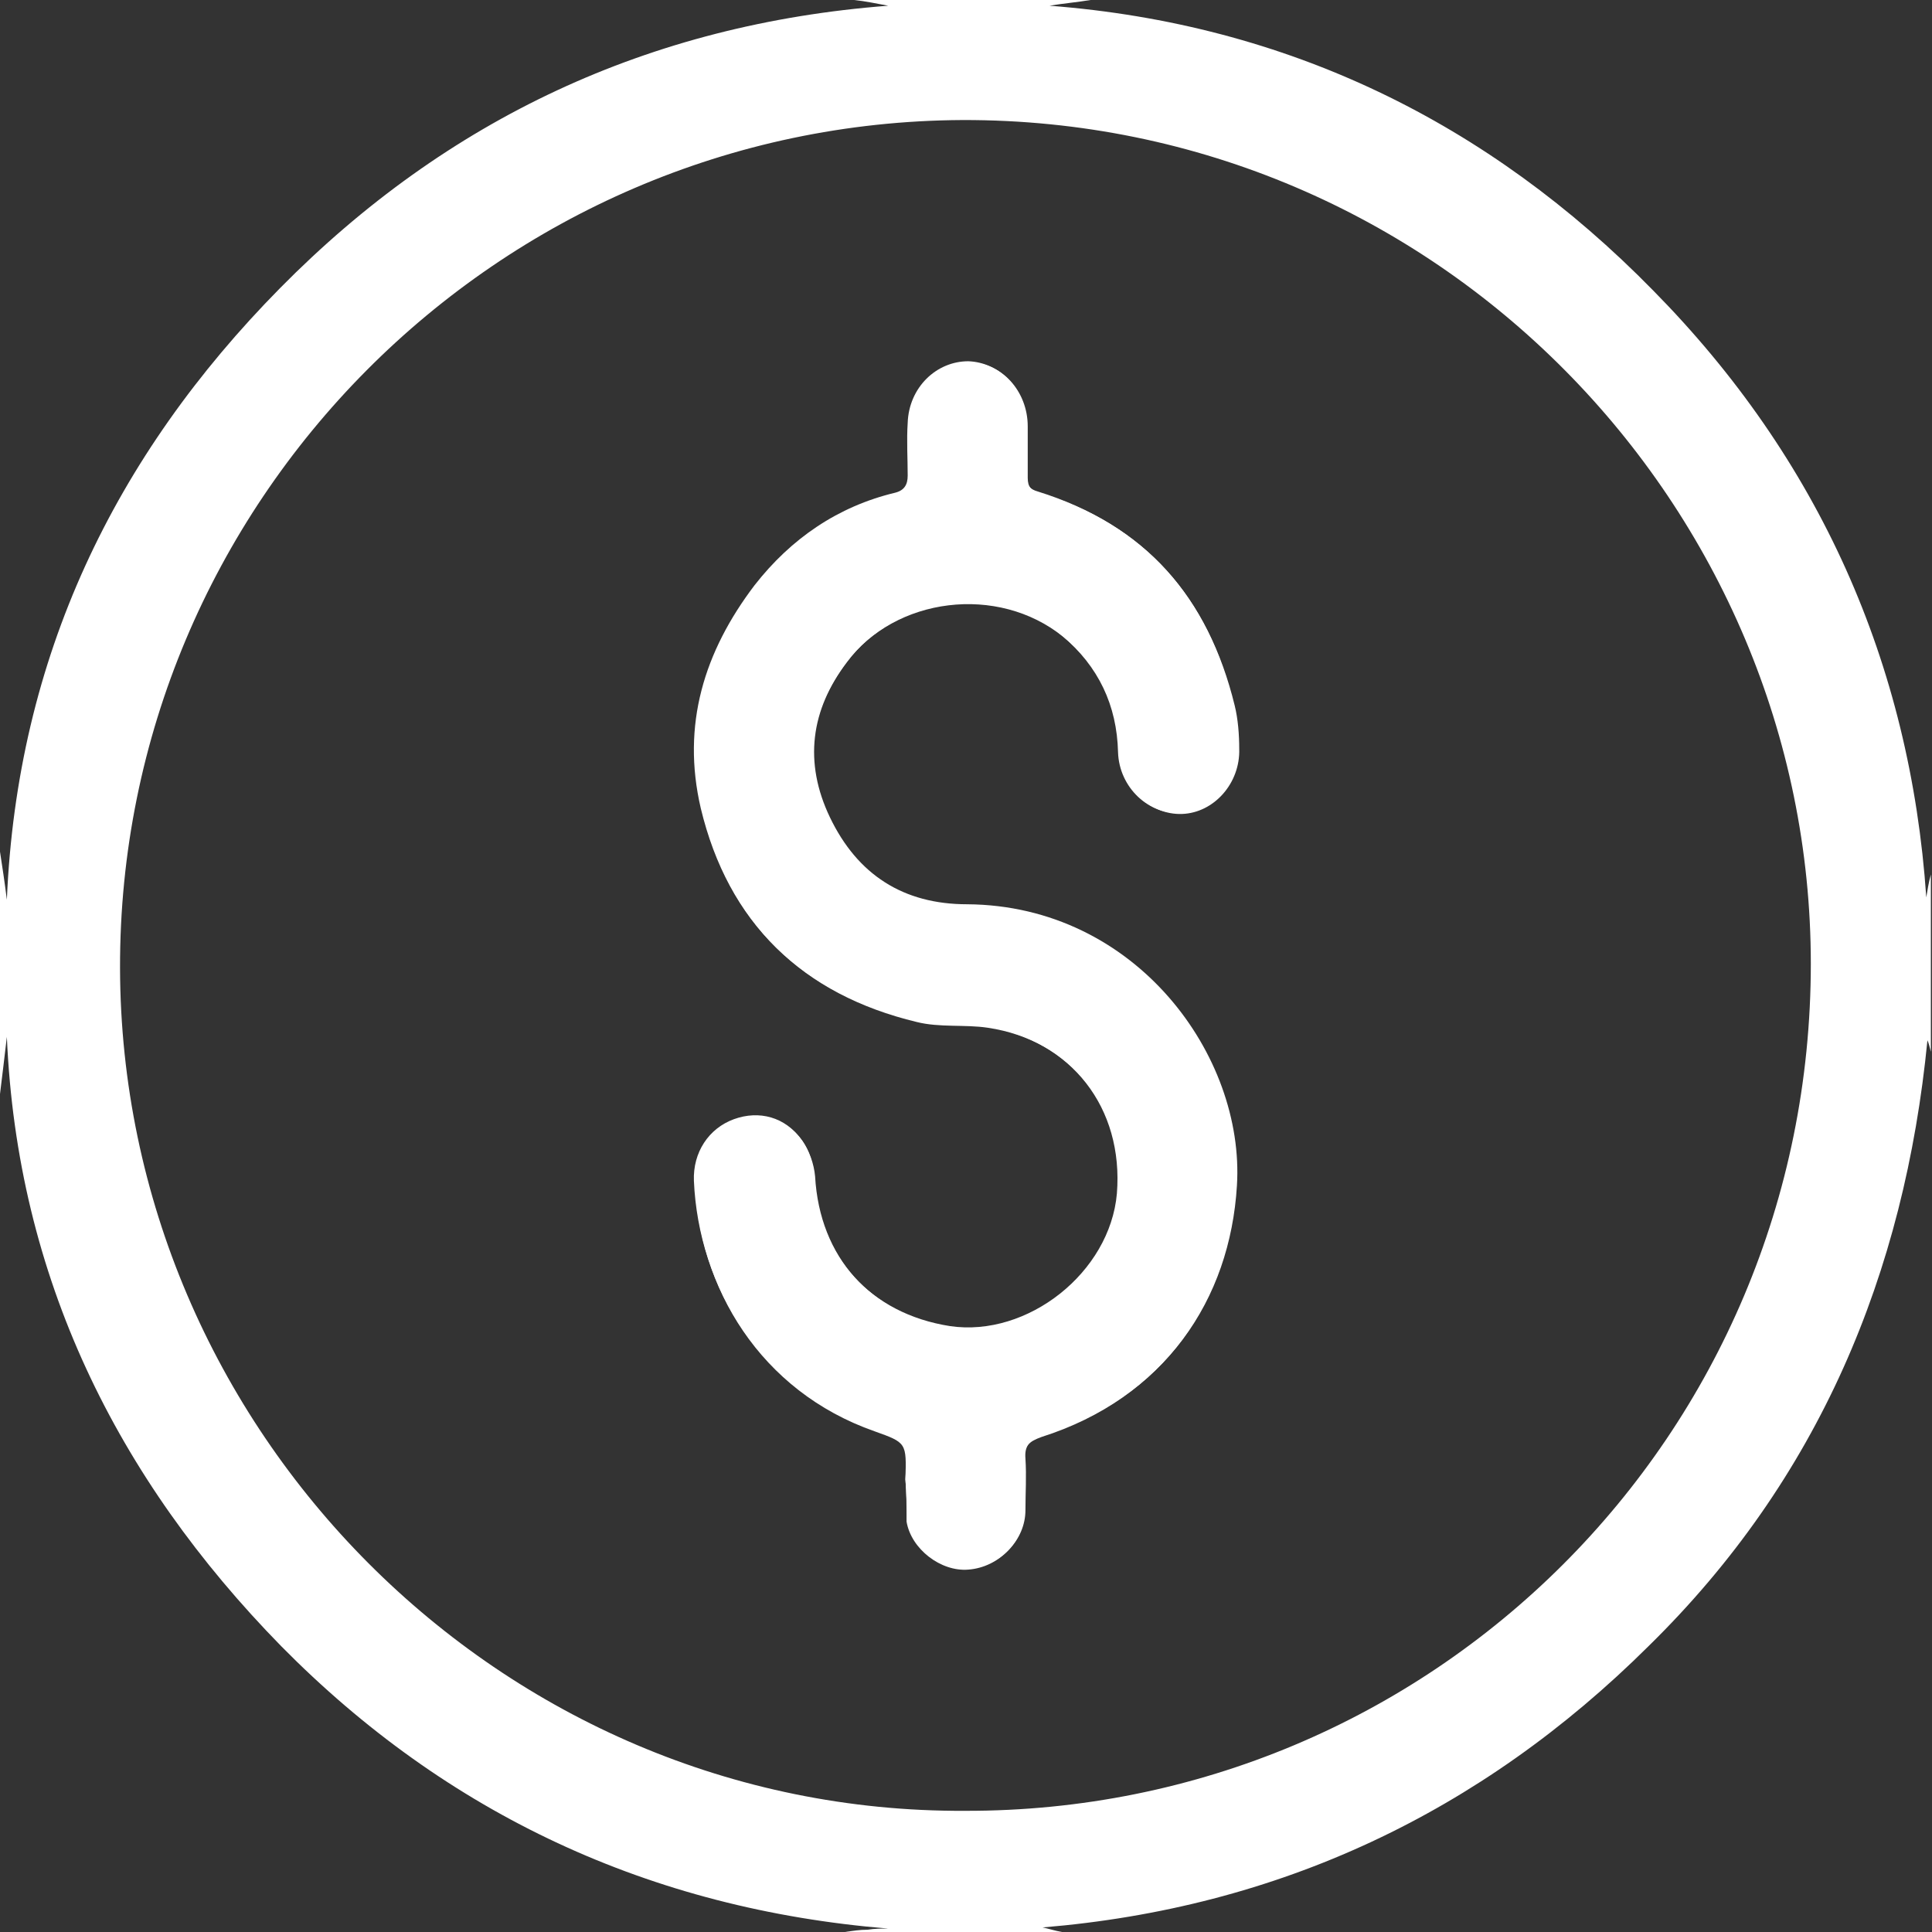
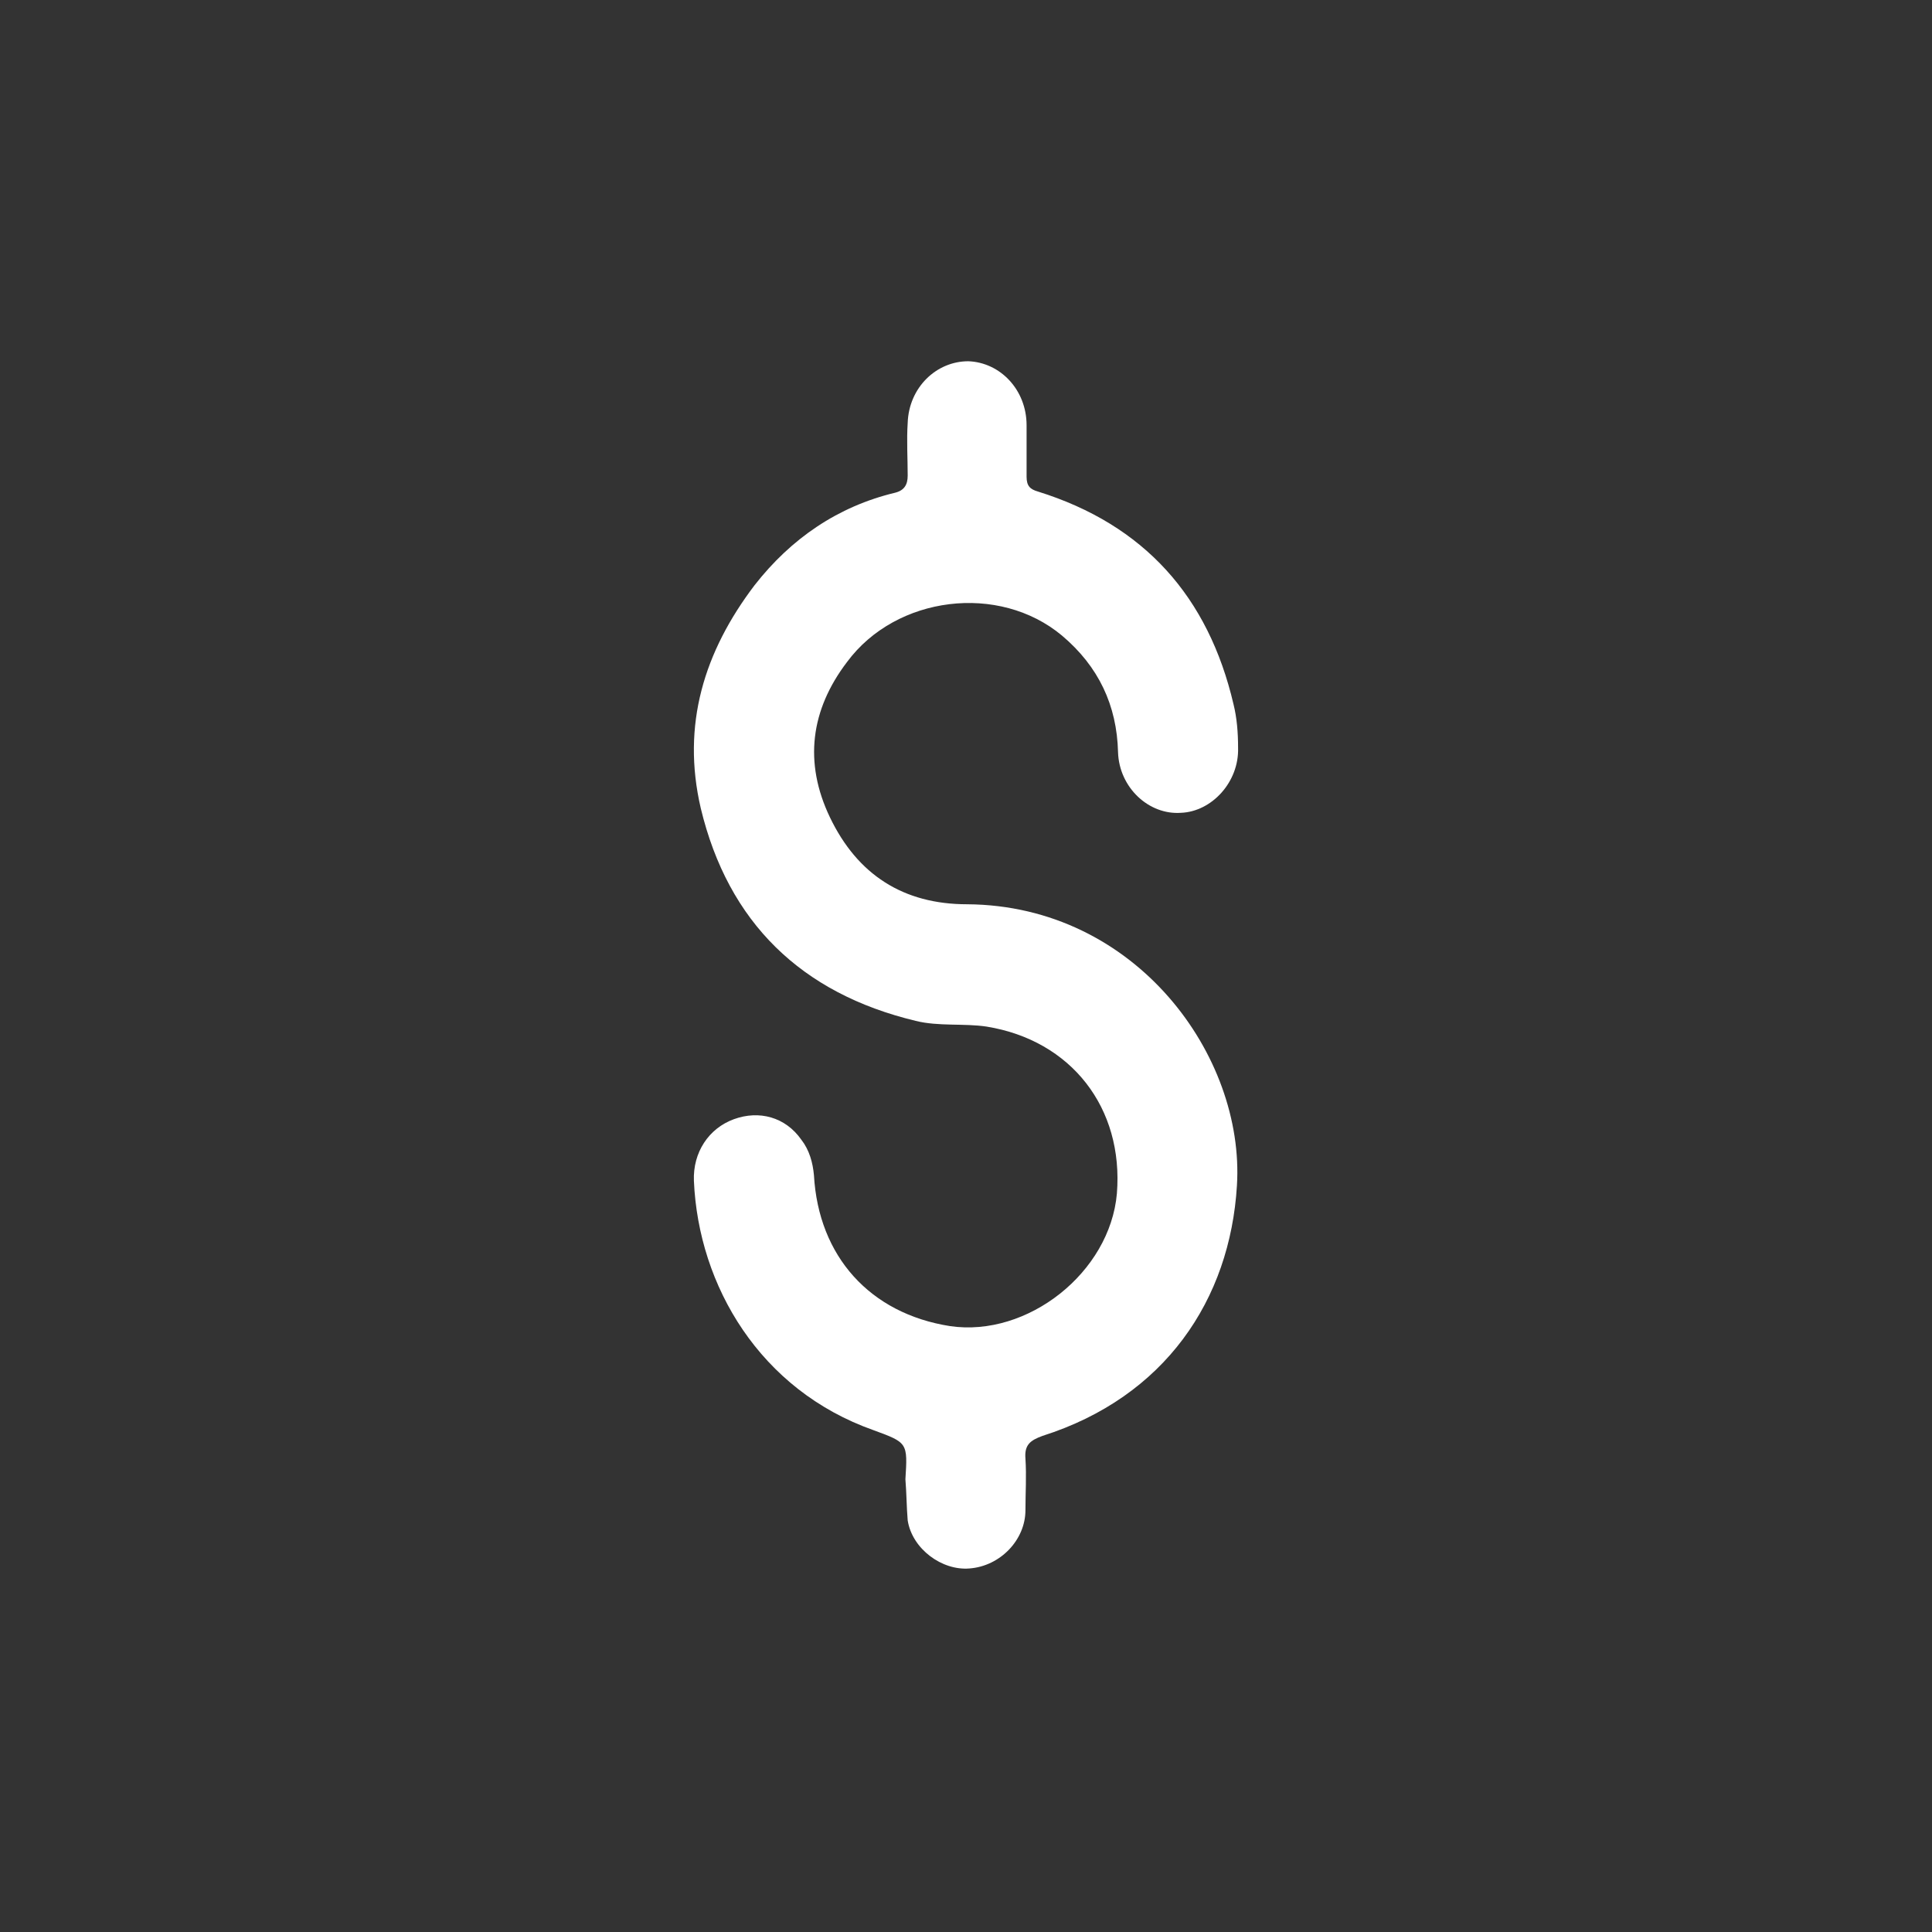
<svg xmlns="http://www.w3.org/2000/svg" version="1.1" id="Capa_1" x="0px" y="0px" viewBox="0 0 169 169" style="enable-background:new 0 0 169 169;" xml:space="preserve">
  <rect x="0" y="0" width="169" height="169" fill="#333333" stroke="none" />
  <style type="text/css"> .st0{fill:#FFFFFF;} </style>
  <g>
-     <path class="st0" d="M74.7,0c6.9,0,13.8,0,20.7,0c-1.2,0.2-2.4,0.3-3.6,0.5c20.8,1.6,38.4,10.2,52.8,24.9 c14.5,14.7,22.5,32.6,23.9,53.1c0.1-0.6,0.2-1.3,0.4-2c0,5.2,0,10.3,0,15.5c-0.1-0.4-0.2-0.8-0.3-1c-2,20.4-9.5,38.4-24.4,53 c-14.7,14.6-32.4,22.9-53,24.6c0.5,0.1,1.1,0.3,1.7,0.4c-6.3,0-12.7,0-19,0c0.7-0.1,1.3-0.2,2-0.2c0.6-0.1,1.2-0.1,1.8-0.1 c-20.8-1.7-38.6-10-53.1-24.7C10.2,129.3,1.5,111.7,0.6,90.7c-0.2,1.7-0.4,3.4-0.6,5c0-7.1,0-14.2,0-21.2c0.2,1.3,0.4,2.6,0.6,4.2 C1.5,57.5,10,39.9,24.5,25.2C39.1,10.4,56.8,2.1,77.7,0.5C76.6,0.3,75.7,0.1,74.7,0z M84.4,158.4c40.8,0.1,74-32.8,74-74.1 c0-40-32.7-73.9-74.2-73.8C43.5,10.7,10.4,44,10.5,84.7C10.6,125,43.7,158.6,84.4,158.4z" />
    <path class="st0" d="M79.2,129.4c0.1,1.2,0.1,2.4,0.2,3.6c0.4,2.5,3,4.4,5.4,4.2c2.7-0.2,4.9-2.5,4.9-5.1c0-1.5,0.1-3,0-4.5 c-0.1-1.2,0.4-1.6,1.5-2c10.7-3.4,16.4-11.9,17-21.9c0.7-11.3-8.8-24.5-23.6-24.6c-5.6,0-9.6-2.6-12-7.6c-2.3-4.8-1.7-9.4,1.5-13.6 c4.3-5.8,13.3-6.9,18.8-2.3c3.2,2.7,4.8,6.1,4.9,10.2c0.1,3.1,2.7,5.5,5.5,5.3c2.7-0.1,5.1-2.7,5-5.7c0-1.3-0.1-2.6-0.4-3.8 c-2.2-9.4-7.8-15.7-17.1-18.6c-0.7-0.2-1-0.5-1-1.3c0-1.5,0-3,0-4.5c0-3.1-2.3-5.5-5.1-5.6c-2.8,0-5.2,2.3-5.3,5.4 c-0.1,1.5,0,3.1,0,4.6c0,0.8-0.3,1.3-1.1,1.5c-5,1.2-9.1,4-12.3,8.1c-4.4,5.8-6.4,12.2-4.7,19.5c2.4,10,8.8,16.2,18.8,18.6 c2,0.5,4.2,0.2,6.2,0.5c7.4,1.2,12,7.1,11.4,14.6c-0.6,6.9-7.8,12.6-14.6,11.6c-7-1.1-11.5-6.1-11.9-13.2c-0.1-1.1-0.4-2.2-1.1-3.1 c-1.4-2-3.7-2.6-5.9-1.8c-2.2,0.8-3.6,2.9-3.5,5.4c0.4,9.2,5.8,18.3,15.7,21.8C79.4,126.2,79.4,126.2,79.2,129.4z" />
-     <path class="st0" d="M79.2,129.4c0.1-3.2,0.1-3.2-2.7-4.2c-10-3.5-15.4-12.6-15.7-21.8c-0.1-2.5,1.3-4.6,3.5-5.4 c2.1-0.8,4.5-0.2,5.9,1.8c0.6,0.9,1,2,1.1,3.1c0.4,7.1,4.9,12.1,11.9,13.2c6.9,1,14.1-4.7,14.6-11.6c0.6-7.5-4-13.5-11.4-14.6 c-2-0.3-4.2,0-6.2-0.5c-10-2.4-16.4-8.6-18.8-18.6c-1.7-7.2,0.3-13.7,4.7-19.5c3.1-4.1,7.2-6.8,12.3-8.1c0.8-0.2,1.1-0.6,1.1-1.5 c-0.1-1.5-0.1-3.1,0-4.6c0.1-3.1,2.5-5.4,5.3-5.4c2.8,0,5.1,2.5,5.1,5.6c0,1.5,0,3,0,4.5c0,0.8,0.3,1.1,1,1.3 c9.3,2.8,14.8,9.2,17.1,18.6c0.3,1.2,0.4,2.6,0.4,3.8c0.1,3-2.2,5.6-5,5.7c-2.8,0.1-5.4-2.3-5.5-5.3c-0.1-4.2-1.7-7.6-4.9-10.2 C87.3,51.1,78.3,52.2,74,58c-3.2,4.3-3.8,8.8-1.5,13.6c2.4,5,6.5,7.6,12,7.6c14.8,0,24.3,13.2,23.6,24.6c-0.6,10-6.3,18.5-17,21.9 c-1.1,0.4-1.6,0.8-1.5,2c0.1,1.5,0,3,0,4.5c0,2.6-2.2,4.9-4.9,5.1c-2.4,0.2-5-1.8-5.4-4.2C79.3,131.8,79.3,130.6,79.2,129.4z" />
  </g>
</svg>